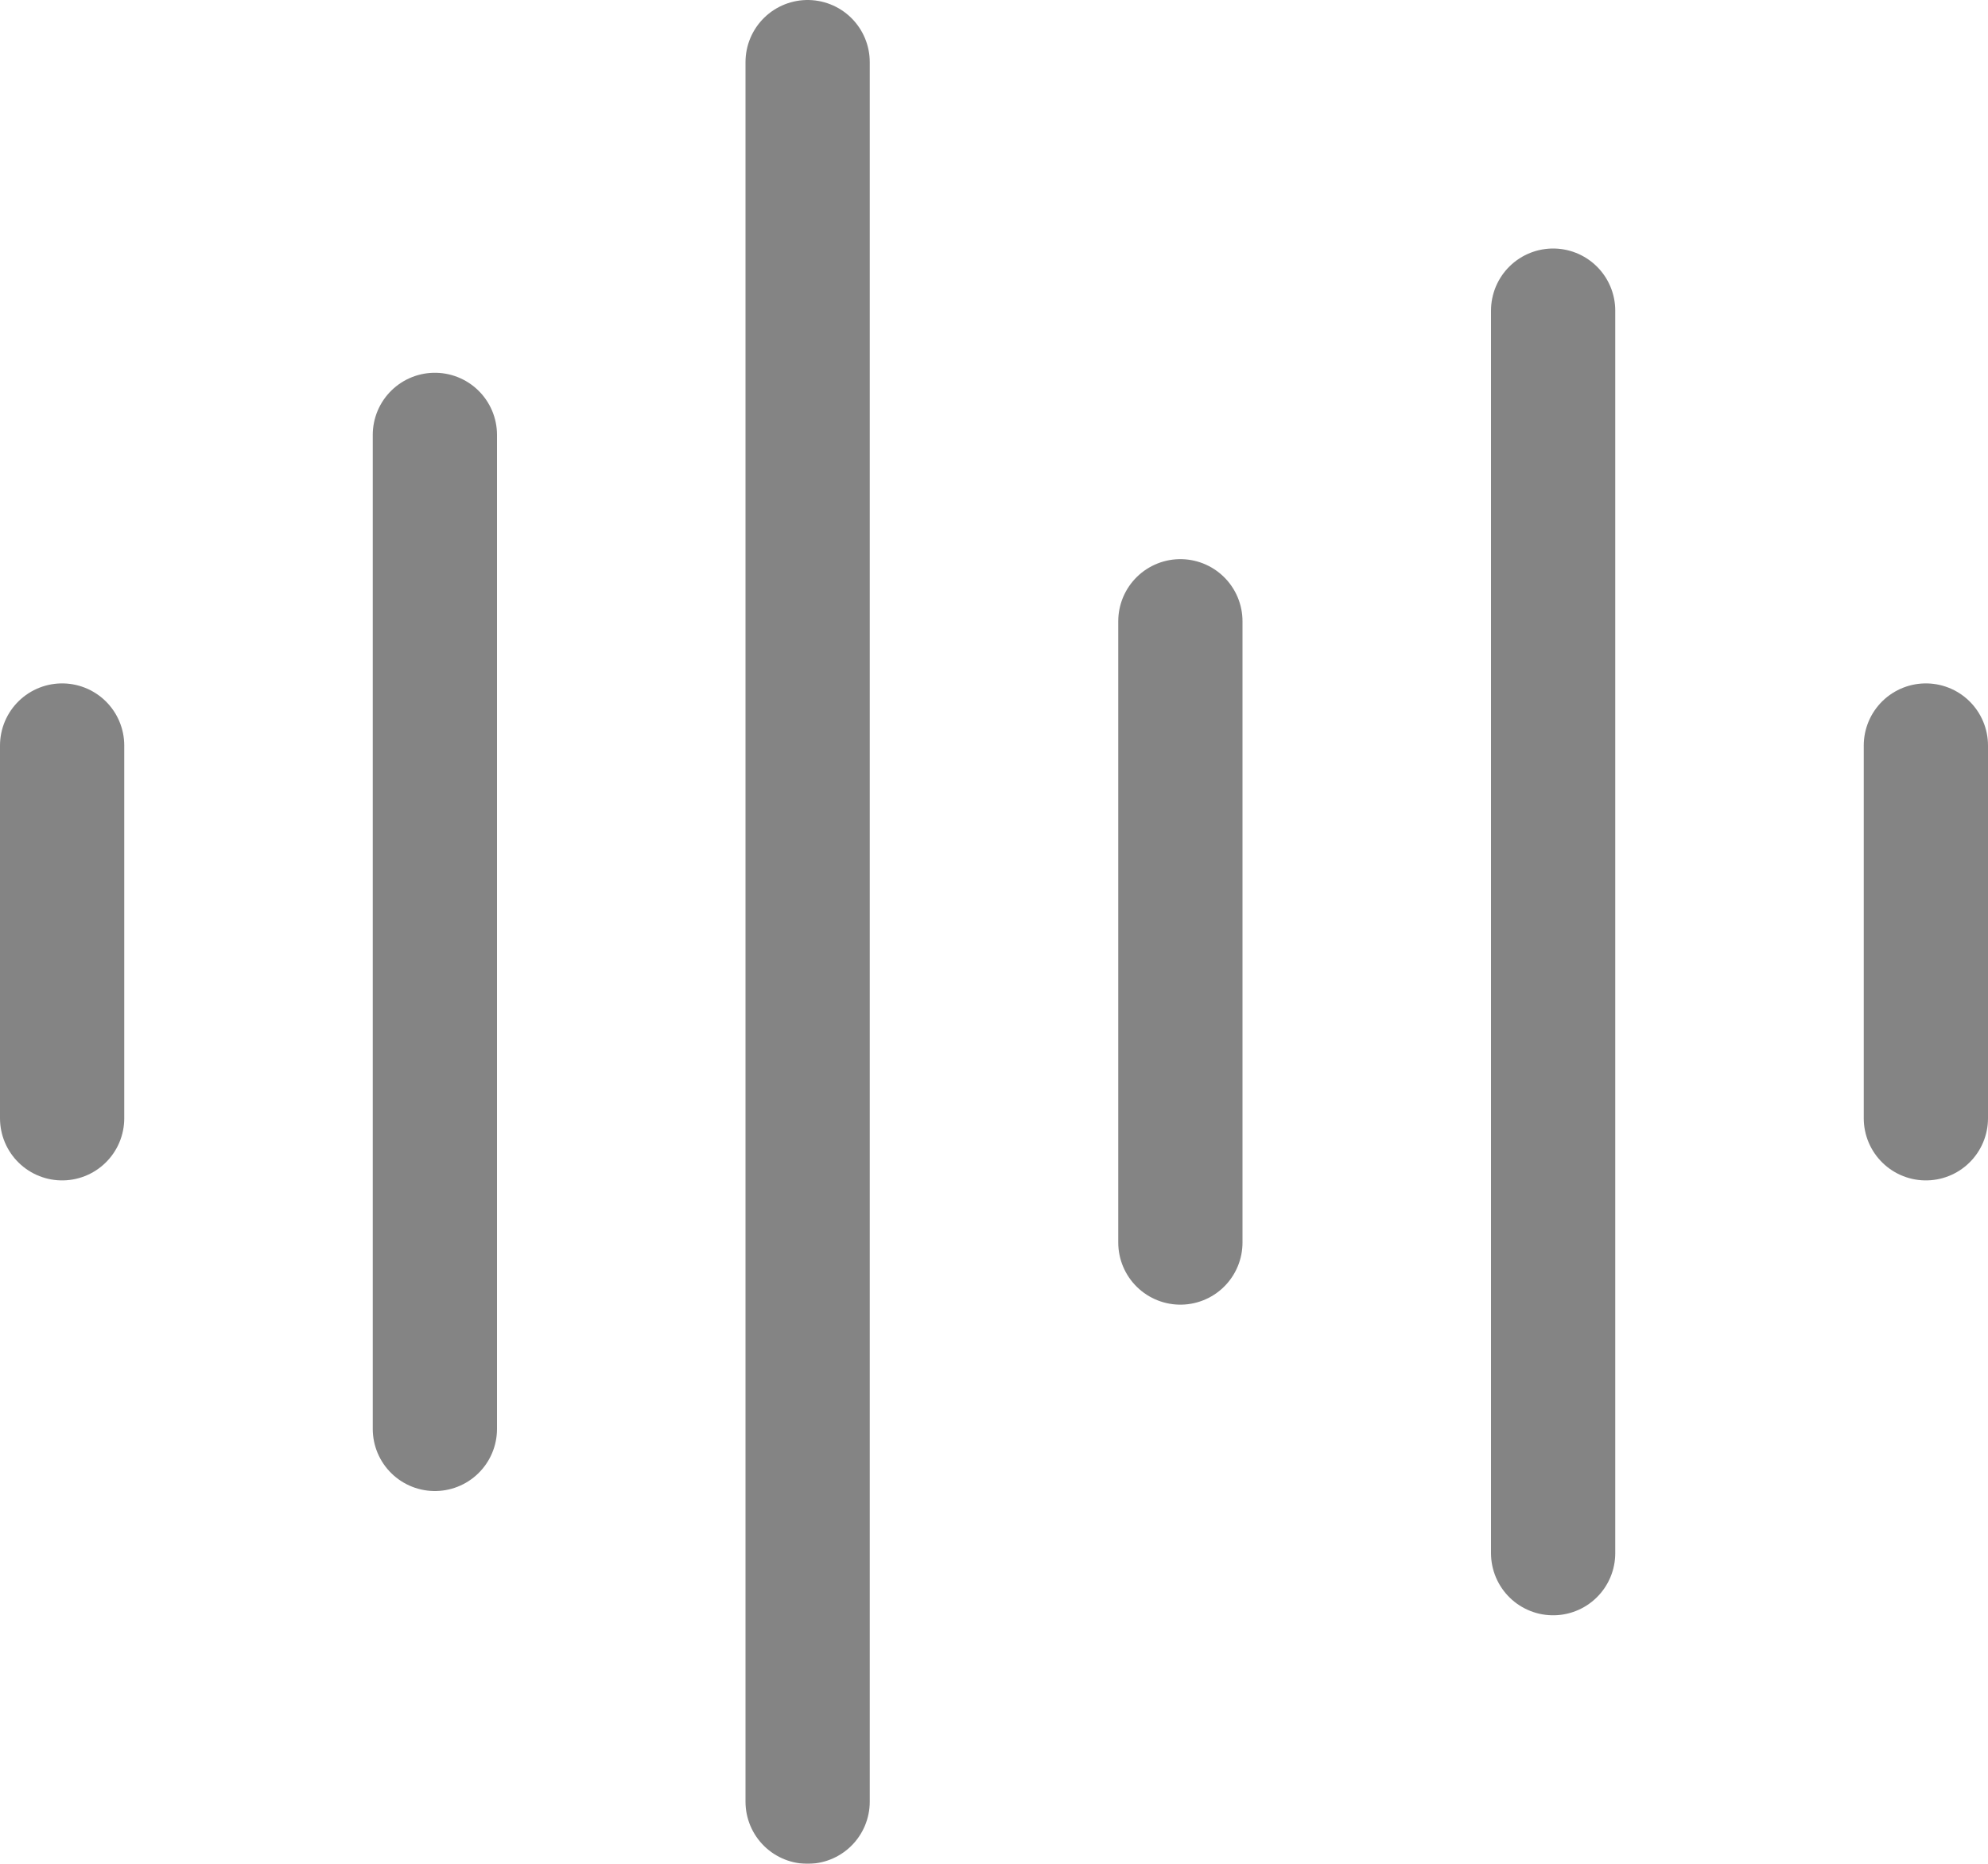
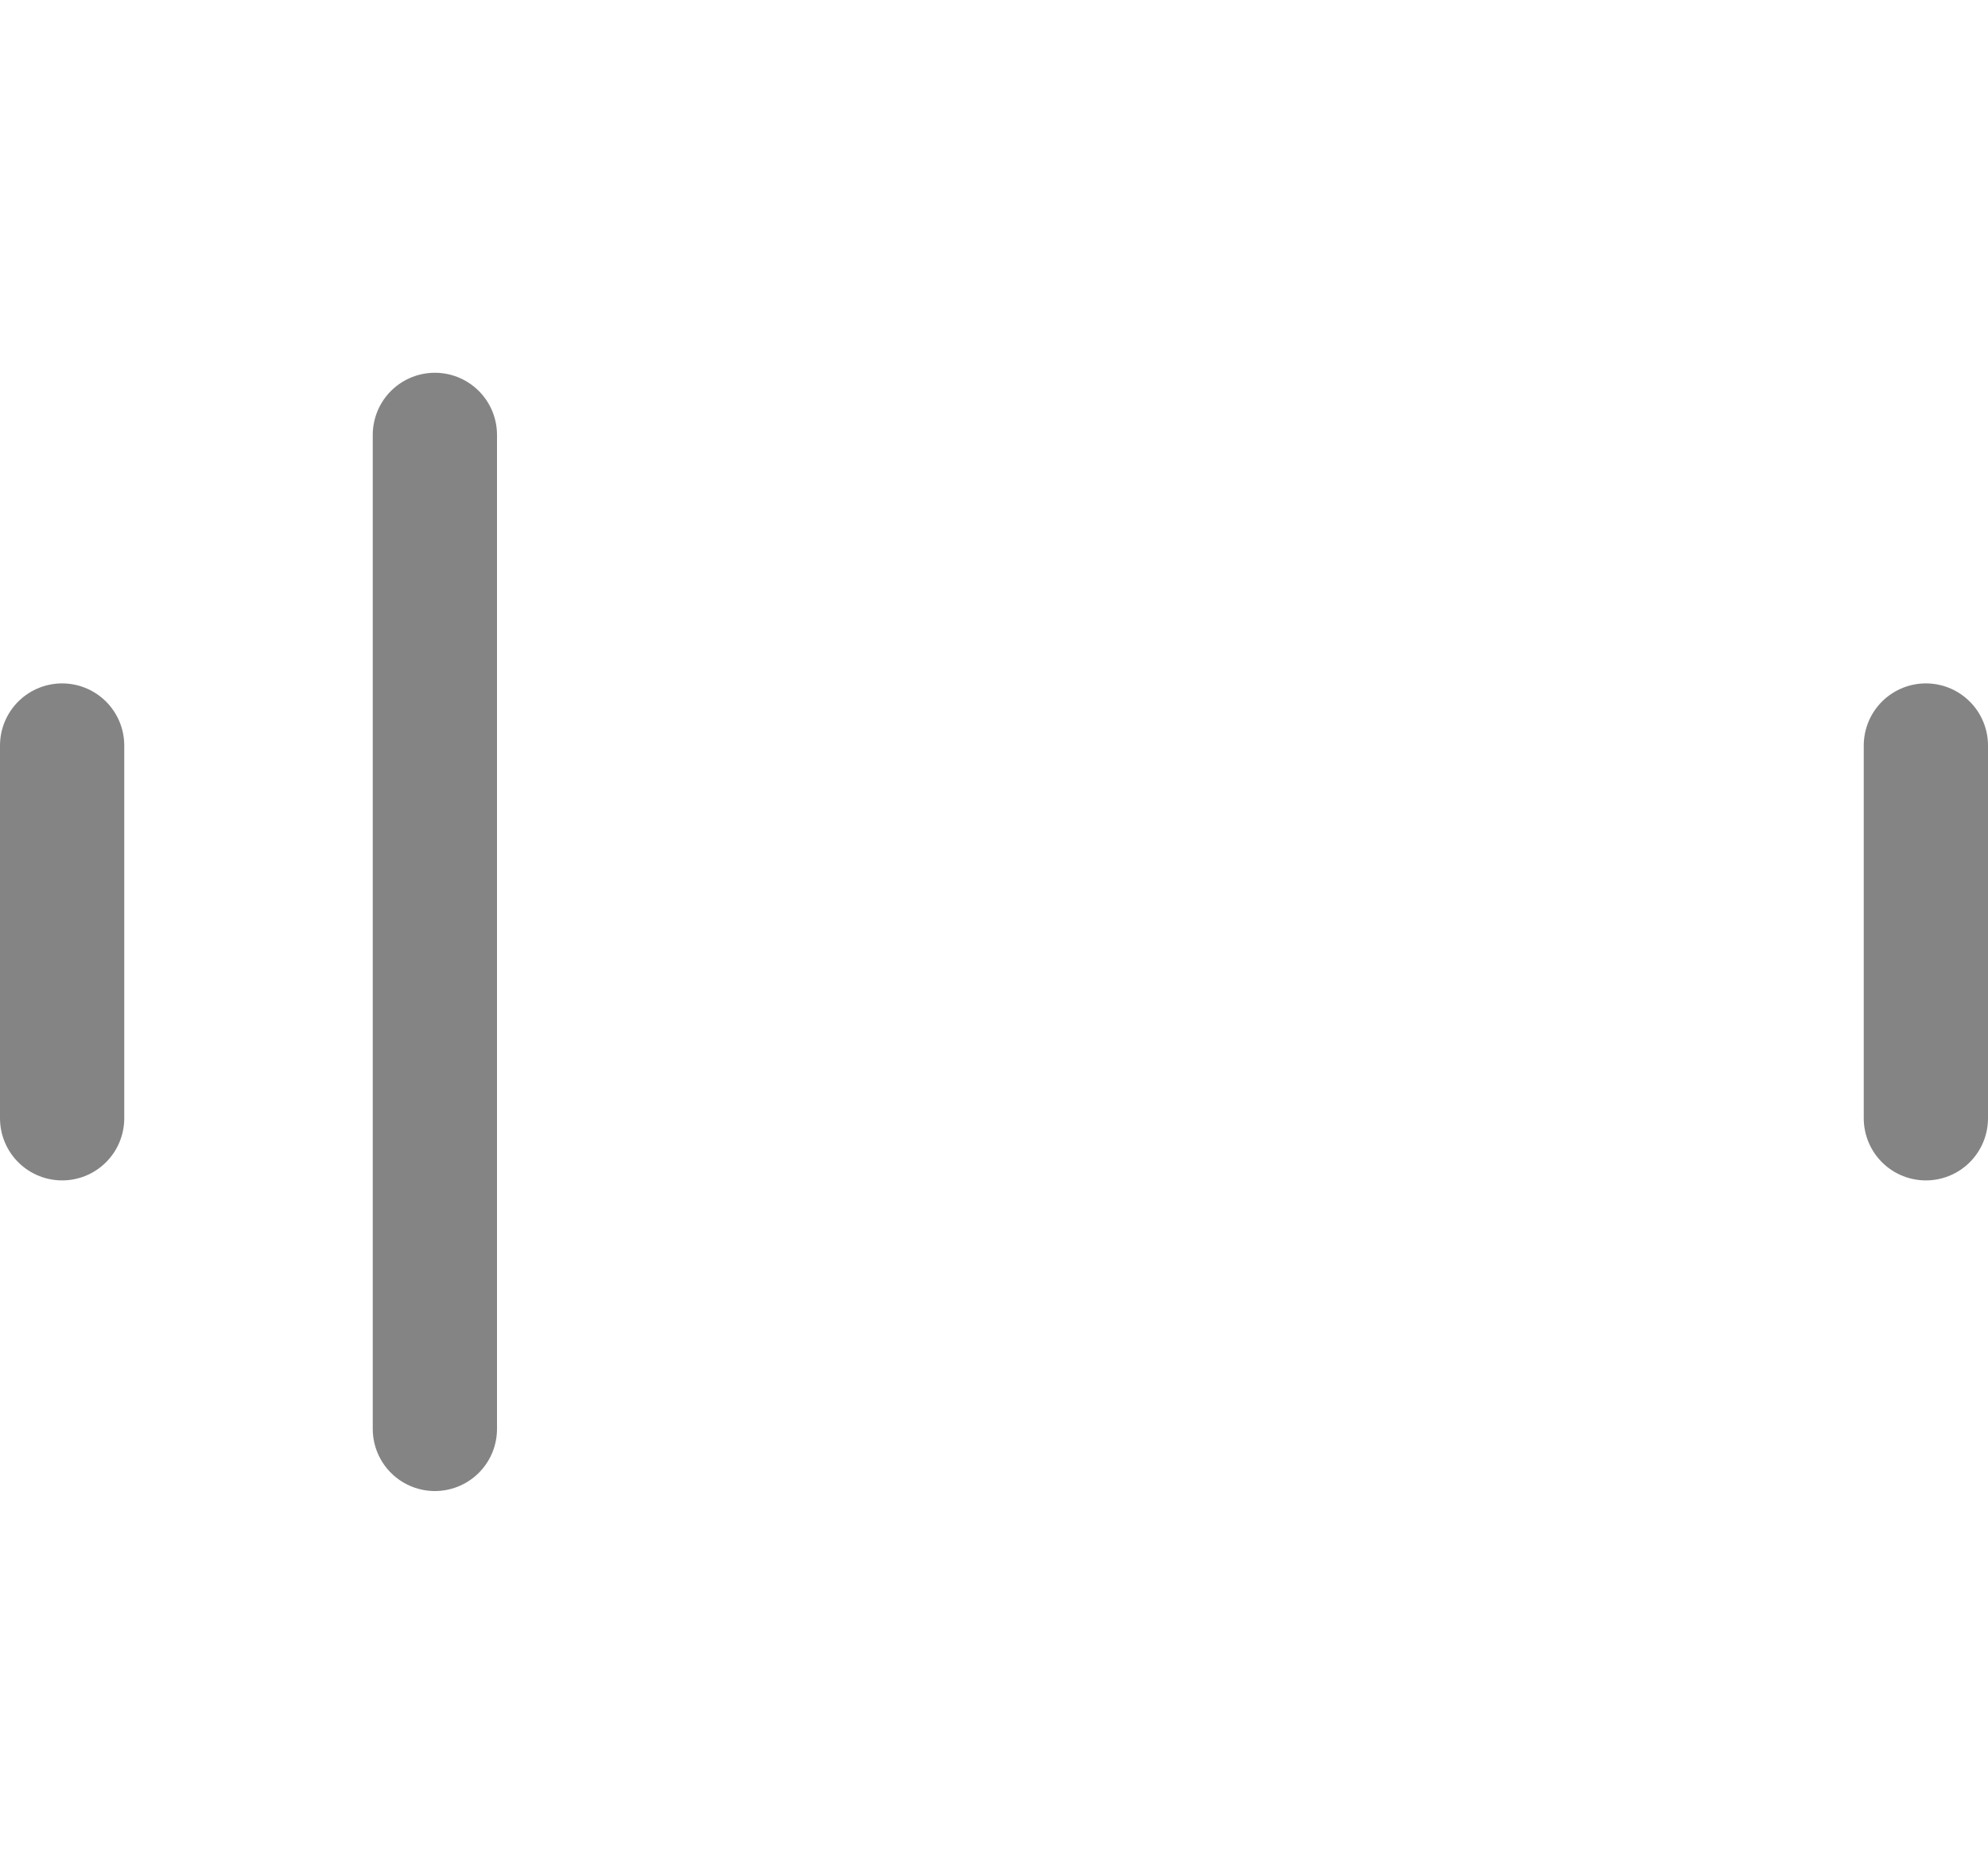
<svg xmlns="http://www.w3.org/2000/svg" width="32" height="30" viewBox="0 0 32 30" fill="none">
  <g opacity="0.5">
    <path d="M1 12L1 18" stroke="#0A0A0A" stroke-width="2" stroke-linecap="round" />
    <path d="M7 7L7 23" stroke="#0A0A0A" stroke-width="2" stroke-linecap="round" />
-     <path d="M19 10L19 20" stroke="#0A0A0A" stroke-width="2" stroke-linecap="round" />
    <path d="M31 12L31 18" stroke="#0A0A0A" stroke-width="2" stroke-linecap="round" />
-     <path d="M25 5L25 25" stroke="#0A0A0A" stroke-width="2" stroke-linecap="round" />
-     <path d="M13 1L13 29" stroke="#0A0A0A" stroke-width="2" stroke-linecap="round" />
  </g>
</svg>